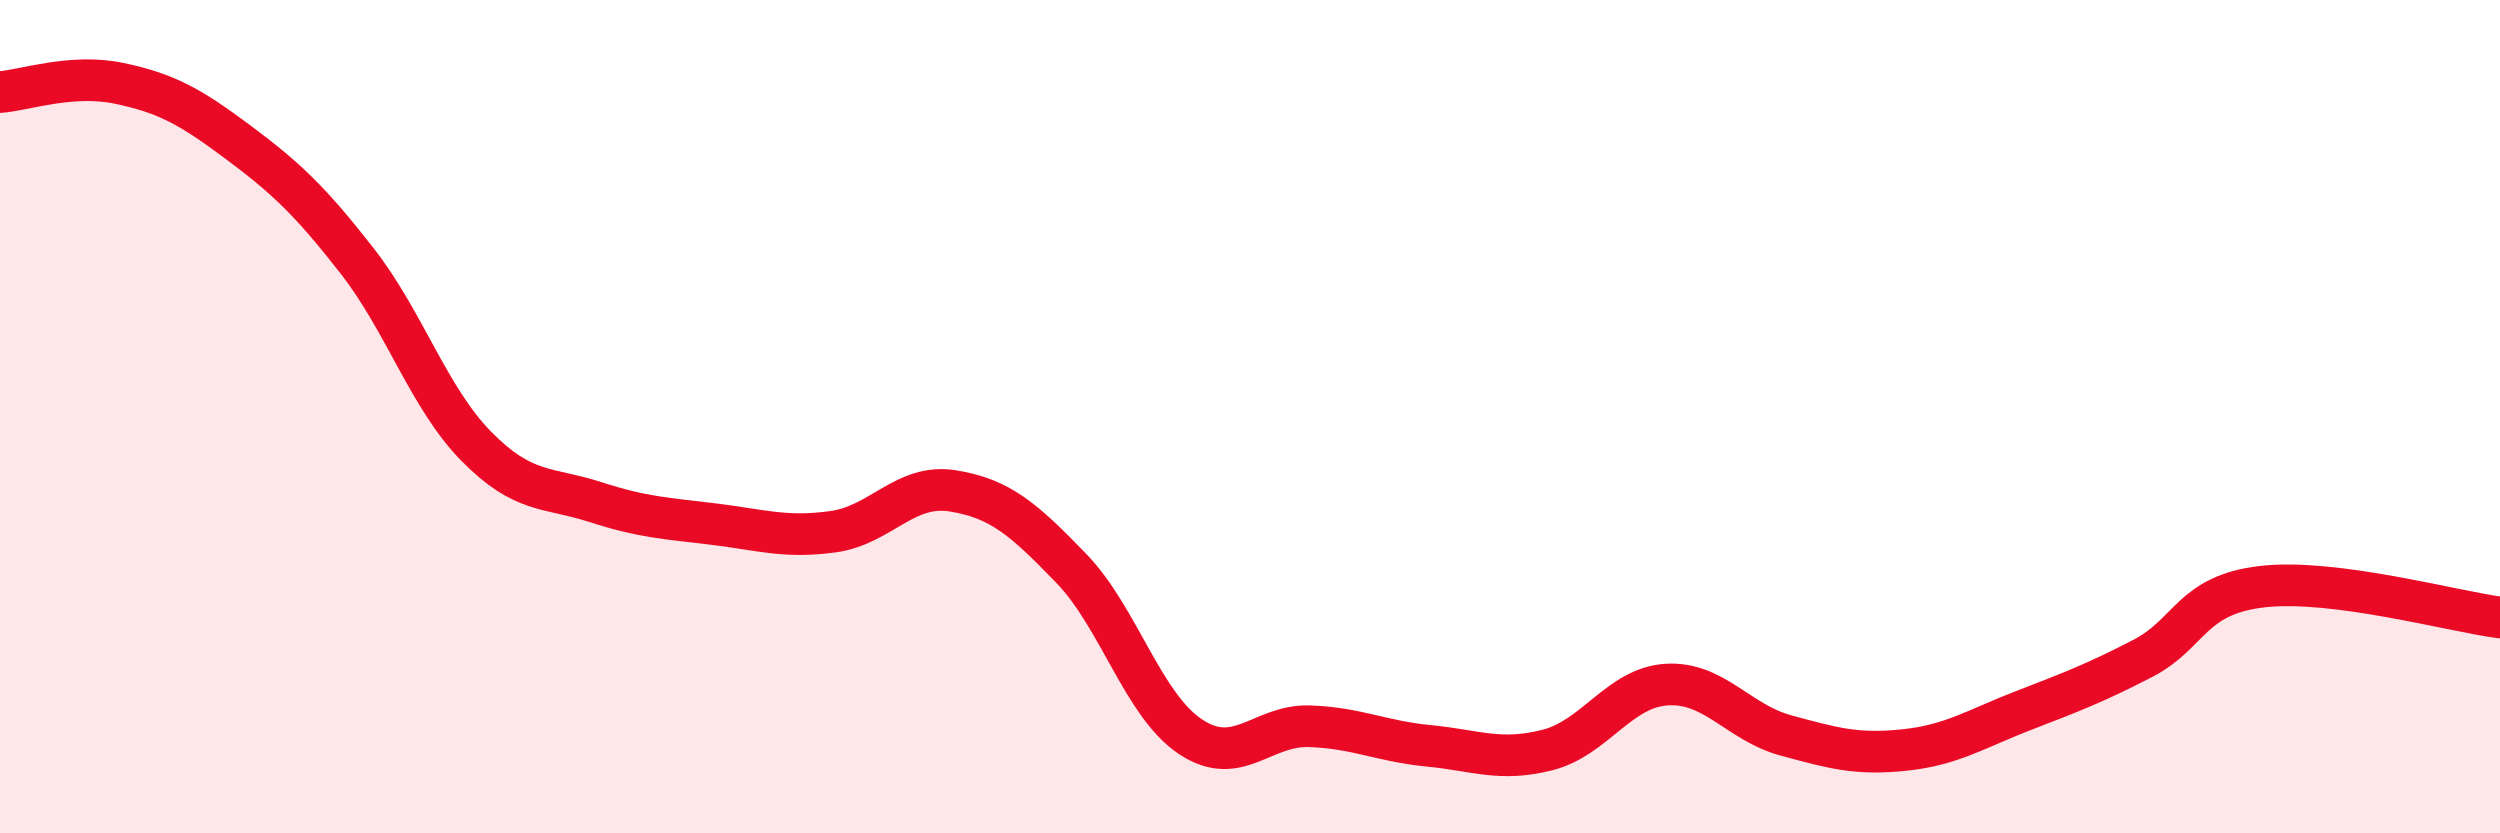
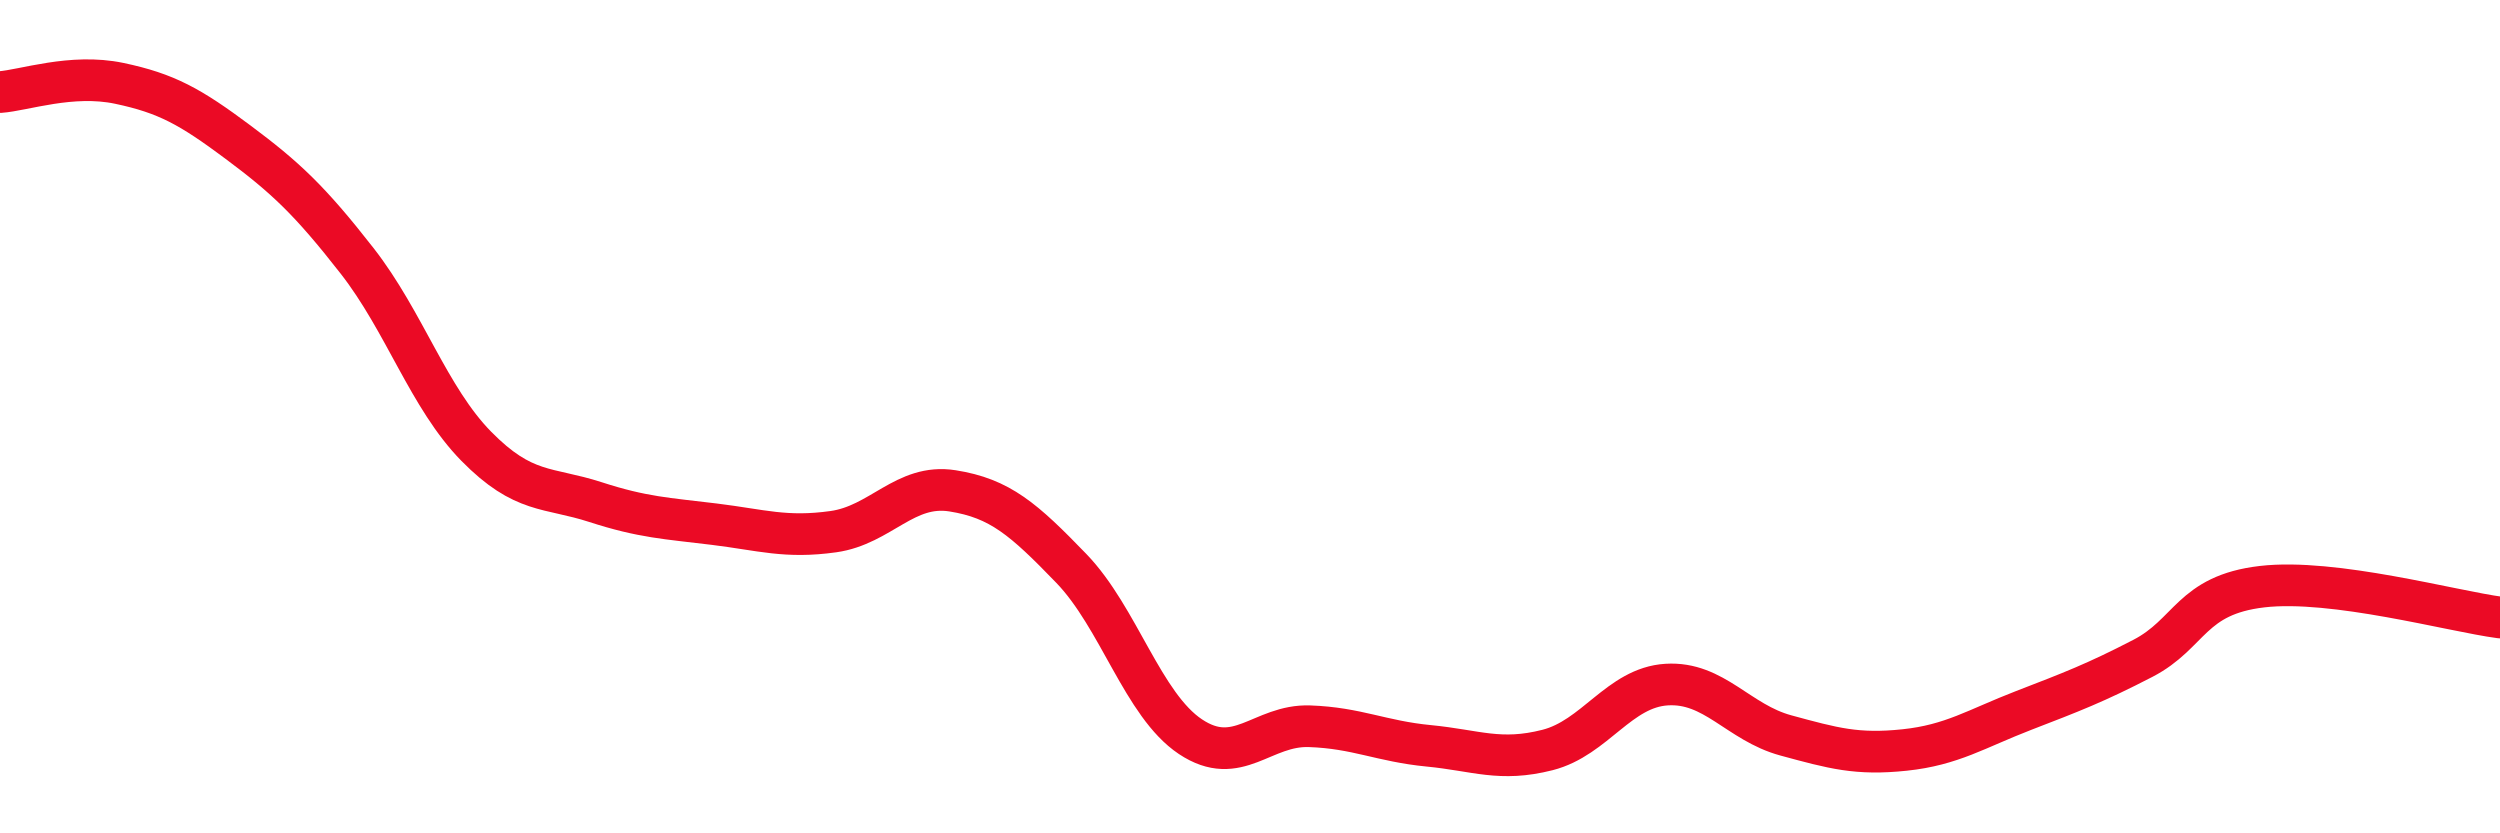
<svg xmlns="http://www.w3.org/2000/svg" width="60" height="20" viewBox="0 0 60 20">
-   <path d="M 0,2.21 C 0.57,2.17 1.72,1.76 2.86,2 C 4,2.24 4.57,2.56 5.71,3.41 C 6.85,4.26 7.43,4.8 8.57,6.26 C 9.71,7.72 10.29,9.55 11.43,10.71 C 12.57,11.87 13.15,11.68 14.29,12.05 C 15.43,12.42 16,12.44 17.14,12.58 C 18.28,12.72 18.86,12.92 20,12.76 C 21.14,12.6 21.72,11.6 22.86,11.78 C 24,11.96 24.57,12.46 25.71,13.64 C 26.85,14.82 27.43,16.92 28.57,17.68 C 29.71,18.44 30.29,17.39 31.43,17.43 C 32.57,17.47 33.15,17.79 34.29,17.9 C 35.43,18.01 36,18.29 37.14,18 C 38.28,17.71 38.86,16.5 40,16.43 C 41.14,16.36 41.72,17.34 42.86,17.65 C 44,17.96 44.57,18.12 45.71,18 C 46.85,17.88 47.43,17.49 48.57,17.05 C 49.71,16.61 50.29,16.39 51.43,15.8 C 52.57,15.21 52.58,14.28 54.29,14.08 C 56,13.88 58.86,14.67 60,14.82L60 20L0 20Z" fill="#EB0A25" opacity="0.1" stroke-linecap="round" stroke-linejoin="round" />
  <path d="M 0,2.21 C 0.57,2.17 1.72,1.76 2.86,2 C 4,2.24 4.57,2.56 5.71,3.41 C 6.85,4.26 7.43,4.8 8.57,6.26 C 9.71,7.72 10.29,9.55 11.43,10.71 C 12.57,11.87 13.15,11.68 14.29,12.05 C 15.43,12.42 16,12.44 17.14,12.58 C 18.28,12.72 18.86,12.92 20,12.76 C 21.14,12.6 21.72,11.6 22.86,11.78 C 24,11.96 24.57,12.46 25.71,13.64 C 26.85,14.82 27.43,16.92 28.57,17.68 C 29.71,18.44 30.29,17.39 31.43,17.43 C 32.57,17.47 33.15,17.79 34.29,17.9 C 35.43,18.01 36,18.29 37.14,18 C 38.28,17.71 38.86,16.5 40,16.43 C 41.14,16.36 41.72,17.34 42.86,17.65 C 44,17.96 44.57,18.12 45.71,18 C 46.85,17.88 47.43,17.49 48.57,17.05 C 49.71,16.61 50.29,16.39 51.43,15.8 C 52.57,15.21 52.58,14.28 54.29,14.08 C 56,13.88 58.86,14.67 60,14.82" stroke="#EB0A25" stroke-width="1" fill="none" stroke-linecap="round" stroke-linejoin="round" />
</svg>